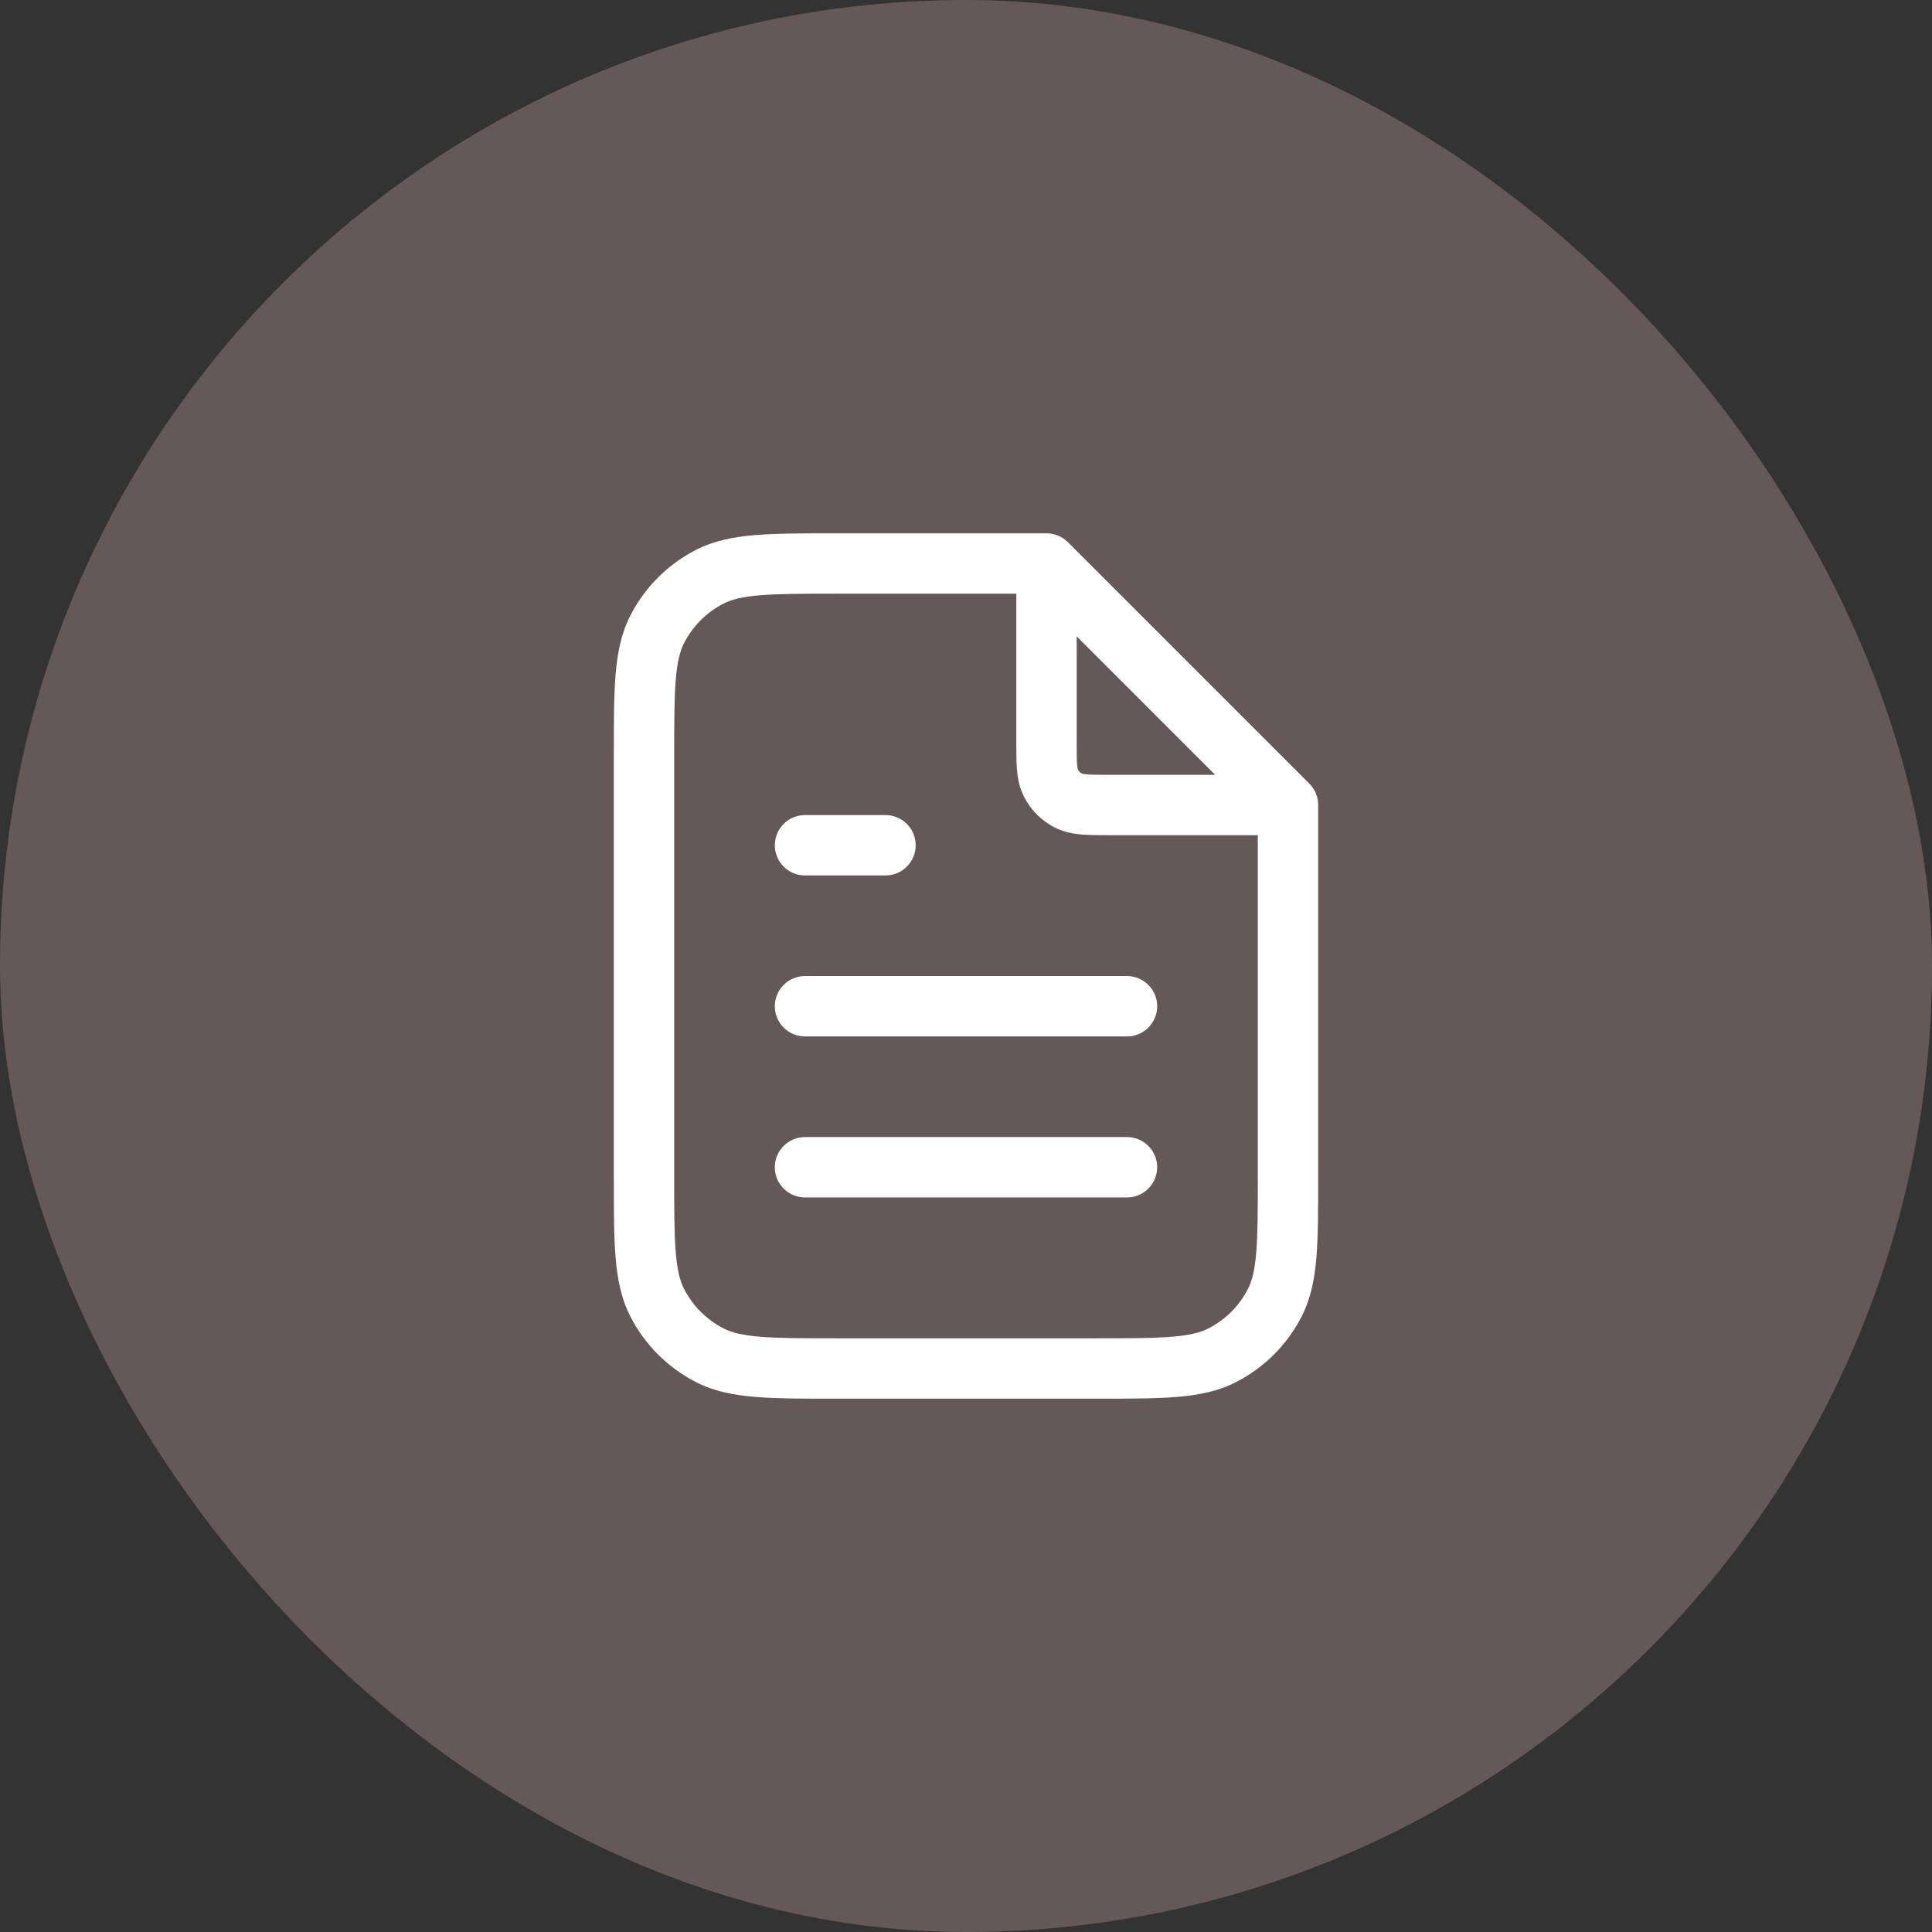
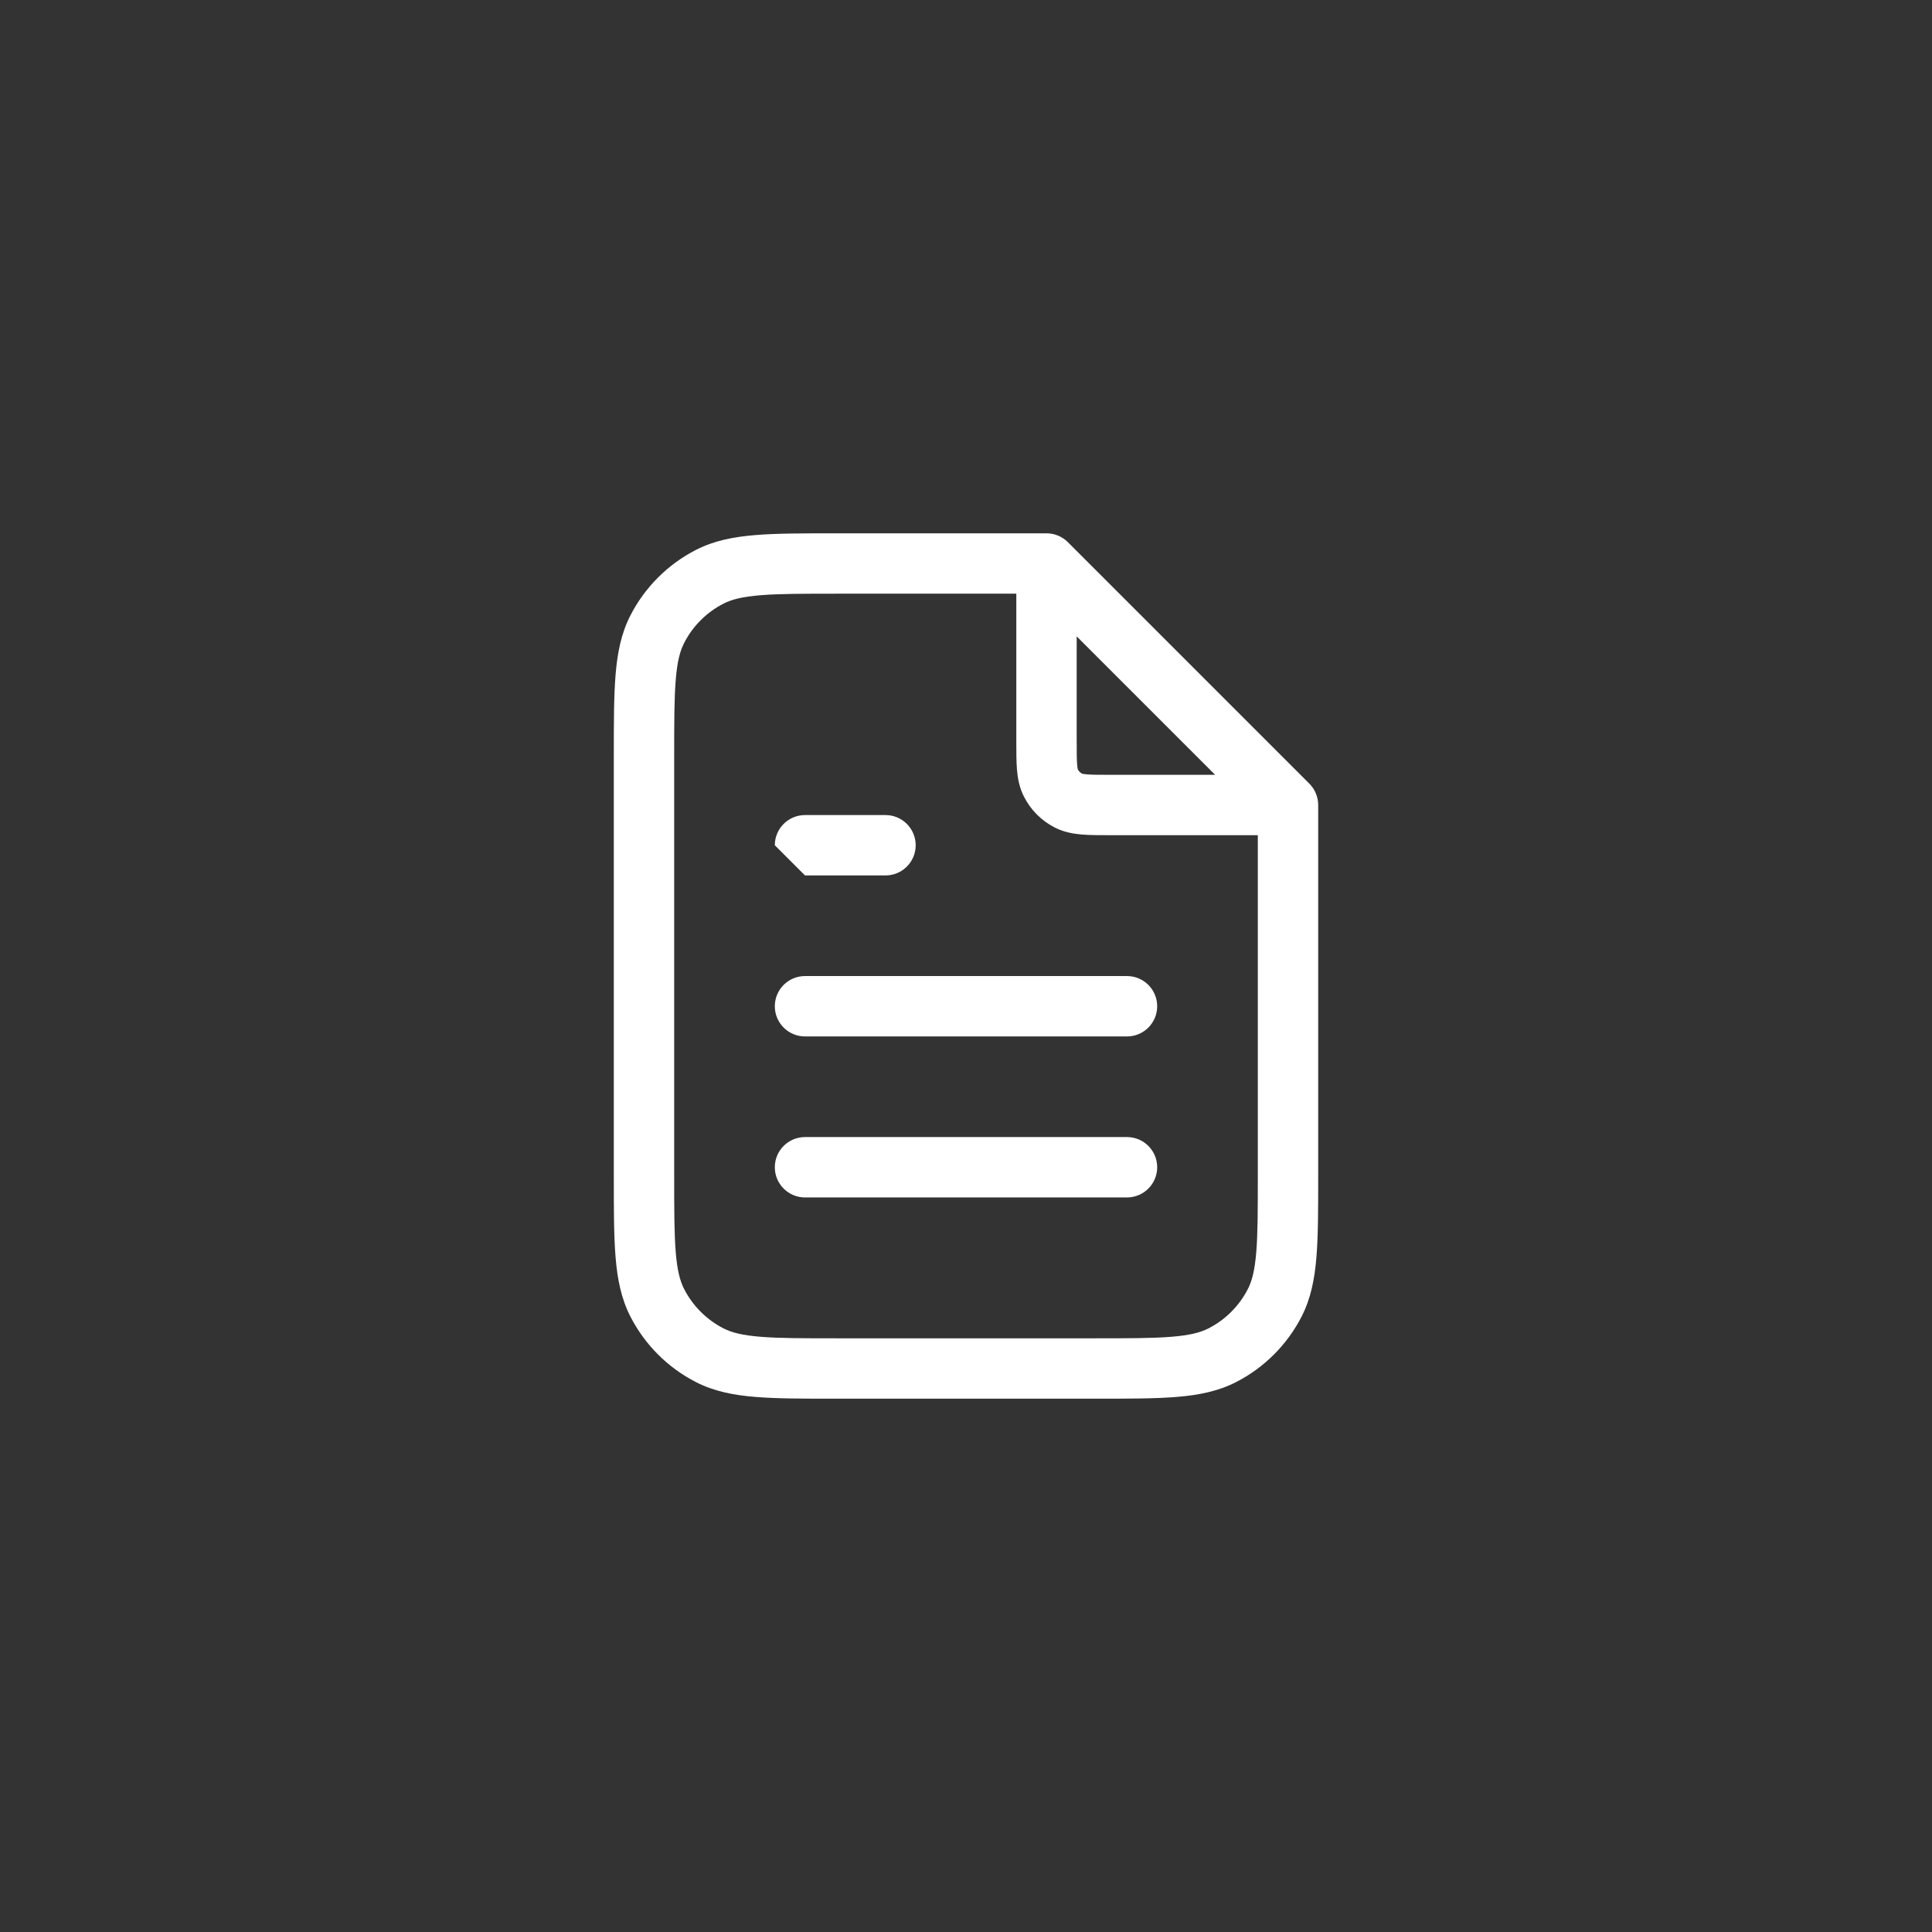
<svg xmlns="http://www.w3.org/2000/svg" width="96" height="96" viewBox="0 0 96 96" fill="none">
  <rect x="0" y="0" width="96" height="96" fill="#333333" stroke="none" />
-   <rect width="96" height="96" rx="48" fill="#D5AEB2" fill-opacity="0.3" />
-   <path fill-rule="evenodd" clip-rule="evenodd" d="M41.536 26.5L52 26.5C52.398 26.5 52.779 26.658 53.061 26.939L65.061 38.939C65.342 39.221 65.5 39.602 65.5 40V58.464C65.5 60.09 65.5 61.401 65.413 62.463C65.324 63.556 65.135 64.516 64.683 65.405C63.964 66.816 62.816 67.963 61.405 68.683C60.517 69.135 59.556 69.324 58.463 69.413C57.401 69.5 56.09 69.5 54.464 69.5H41.536C39.91 69.5 38.599 69.5 37.537 69.413C36.444 69.324 35.483 69.135 34.595 68.683C33.184 67.963 32.036 66.816 31.317 65.405C30.865 64.516 30.676 63.556 30.587 62.463C30.5 61.401 30.5 60.09 30.5 58.464V37.536C30.5 35.91 30.5 34.599 30.587 33.537C30.676 32.444 30.865 31.483 31.317 30.595C32.036 29.184 33.184 28.037 34.595 27.317C35.483 26.865 36.444 26.676 37.537 26.587C38.599 26.5 39.91 26.5 41.536 26.5ZM37.781 29.577C36.874 29.651 36.352 29.789 35.957 29.991C35.11 30.422 34.422 31.11 33.99 31.957C33.789 32.352 33.651 32.874 33.577 33.781C33.501 34.707 33.5 35.895 33.5 37.6V58.4C33.5 60.105 33.501 61.293 33.577 62.219C33.651 63.126 33.789 63.648 33.99 64.043C34.422 64.89 35.11 65.578 35.957 66.01C36.352 66.211 36.874 66.349 37.781 66.423C38.707 66.499 39.895 66.5 41.6 66.5H54.4C56.105 66.5 57.293 66.499 58.219 66.423C59.126 66.349 59.648 66.211 60.043 66.01C60.89 65.578 61.578 64.89 62.01 64.043C62.211 63.648 62.349 63.126 62.423 62.219C62.499 61.293 62.5 60.105 62.5 58.4V41.5L55.148 41.5C54.633 41.5 54.16 41.5 53.764 41.468C53.338 41.433 52.872 41.353 52.411 41.119C51.752 40.783 51.217 40.248 50.882 39.589C50.647 39.129 50.567 38.662 50.532 38.236C50.5 37.84 50.5 37.368 50.5 36.853L50.5 29.5H41.6C39.895 29.5 38.707 29.501 37.781 29.577ZM53.5 31.621L60.379 38.5H55.2C54.615 38.5 54.267 38.499 54.009 38.478C53.851 38.465 53.785 38.448 53.767 38.443C53.678 38.395 53.605 38.322 53.558 38.233C53.552 38.215 53.535 38.149 53.522 37.992C53.501 37.733 53.5 37.385 53.5 36.8V31.621ZM53.559 38.238C53.559 38.239 53.559 38.237 53.558 38.235L53.559 38.238ZM53.762 38.441C53.762 38.441 53.763 38.441 53.765 38.442L53.762 38.441ZM38.5 42C38.5 41.172 39.172 40.5 40 40.5H44C44.828 40.5 45.5 41.172 45.5 42C45.5 42.828 44.828 43.5 44 43.5H40C39.172 43.5 38.5 42.828 38.5 42ZM38.5 50C38.5 49.172 39.172 48.5 40 48.5H56C56.828 48.5 57.5 49.172 57.5 50C57.5 50.828 56.828 51.5 56 51.5H40C39.172 51.5 38.5 50.828 38.5 50ZM38.5 58C38.5 57.172 39.172 56.5 40 56.5H56C56.828 56.5 57.5 57.172 57.5 58C57.5 58.828 56.828 59.5 56 59.5H40C39.172 59.5 38.5 58.828 38.5 58Z" fill="white" />
+   <path fill-rule="evenodd" clip-rule="evenodd" d="M41.536 26.5L52 26.5C52.398 26.5 52.779 26.658 53.061 26.939L65.061 38.939C65.342 39.221 65.5 39.602 65.5 40V58.464C65.5 60.09 65.5 61.401 65.413 62.463C65.324 63.556 65.135 64.516 64.683 65.405C63.964 66.816 62.816 67.963 61.405 68.683C60.517 69.135 59.556 69.324 58.463 69.413C57.401 69.5 56.09 69.5 54.464 69.5H41.536C39.91 69.5 38.599 69.5 37.537 69.413C36.444 69.324 35.483 69.135 34.595 68.683C33.184 67.963 32.036 66.816 31.317 65.405C30.865 64.516 30.676 63.556 30.587 62.463C30.5 61.401 30.5 60.09 30.5 58.464V37.536C30.5 35.91 30.5 34.599 30.587 33.537C30.676 32.444 30.865 31.483 31.317 30.595C32.036 29.184 33.184 28.037 34.595 27.317C35.483 26.865 36.444 26.676 37.537 26.587C38.599 26.5 39.91 26.5 41.536 26.5ZM37.781 29.577C36.874 29.651 36.352 29.789 35.957 29.991C35.11 30.422 34.422 31.11 33.99 31.957C33.789 32.352 33.651 32.874 33.577 33.781C33.501 34.707 33.5 35.895 33.5 37.6V58.4C33.5 60.105 33.501 61.293 33.577 62.219C33.651 63.126 33.789 63.648 33.99 64.043C34.422 64.89 35.11 65.578 35.957 66.01C36.352 66.211 36.874 66.349 37.781 66.423C38.707 66.499 39.895 66.5 41.6 66.5H54.4C56.105 66.5 57.293 66.499 58.219 66.423C59.126 66.349 59.648 66.211 60.043 66.01C60.89 65.578 61.578 64.89 62.01 64.043C62.211 63.648 62.349 63.126 62.423 62.219C62.499 61.293 62.5 60.105 62.5 58.4V41.5L55.148 41.5C54.633 41.5 54.16 41.5 53.764 41.468C53.338 41.433 52.872 41.353 52.411 41.119C51.752 40.783 51.217 40.248 50.882 39.589C50.647 39.129 50.567 38.662 50.532 38.236C50.5 37.84 50.5 37.368 50.5 36.853L50.5 29.5H41.6C39.895 29.5 38.707 29.501 37.781 29.577ZM53.5 31.621L60.379 38.5H55.2C54.615 38.5 54.267 38.499 54.009 38.478C53.851 38.465 53.785 38.448 53.767 38.443C53.678 38.395 53.605 38.322 53.558 38.233C53.552 38.215 53.535 38.149 53.522 37.992C53.501 37.733 53.5 37.385 53.5 36.8V31.621ZM53.559 38.238C53.559 38.239 53.559 38.237 53.558 38.235L53.559 38.238ZM53.762 38.441C53.762 38.441 53.763 38.441 53.765 38.442L53.762 38.441ZM38.5 42C38.5 41.172 39.172 40.5 40 40.5H44C44.828 40.5 45.5 41.172 45.5 42C45.5 42.828 44.828 43.5 44 43.5H40ZM38.5 50C38.5 49.172 39.172 48.5 40 48.5H56C56.828 48.5 57.5 49.172 57.5 50C57.5 50.828 56.828 51.5 56 51.5H40C39.172 51.5 38.5 50.828 38.5 50ZM38.5 58C38.5 57.172 39.172 56.5 40 56.5H56C56.828 56.5 57.5 57.172 57.5 58C57.5 58.828 56.828 59.5 56 59.5H40C39.172 59.5 38.5 58.828 38.5 58Z" fill="white" />
</svg>